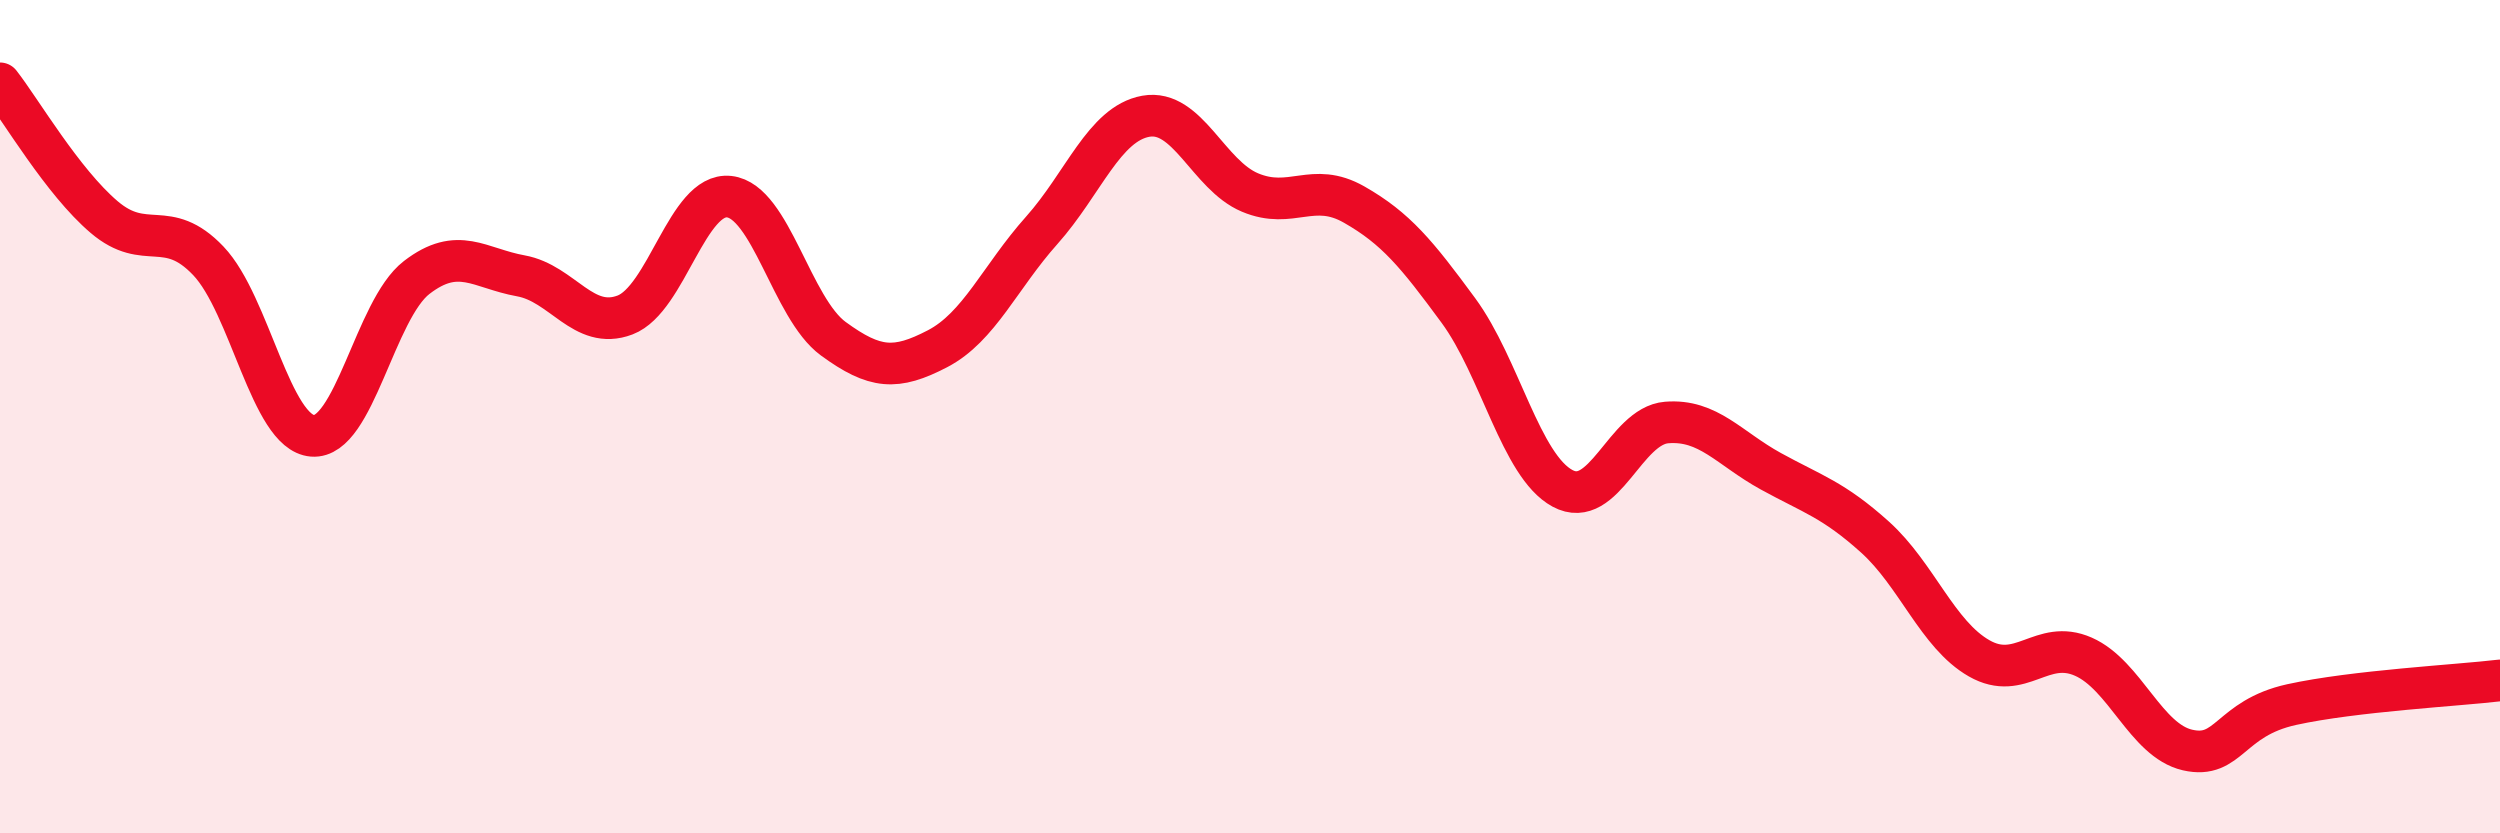
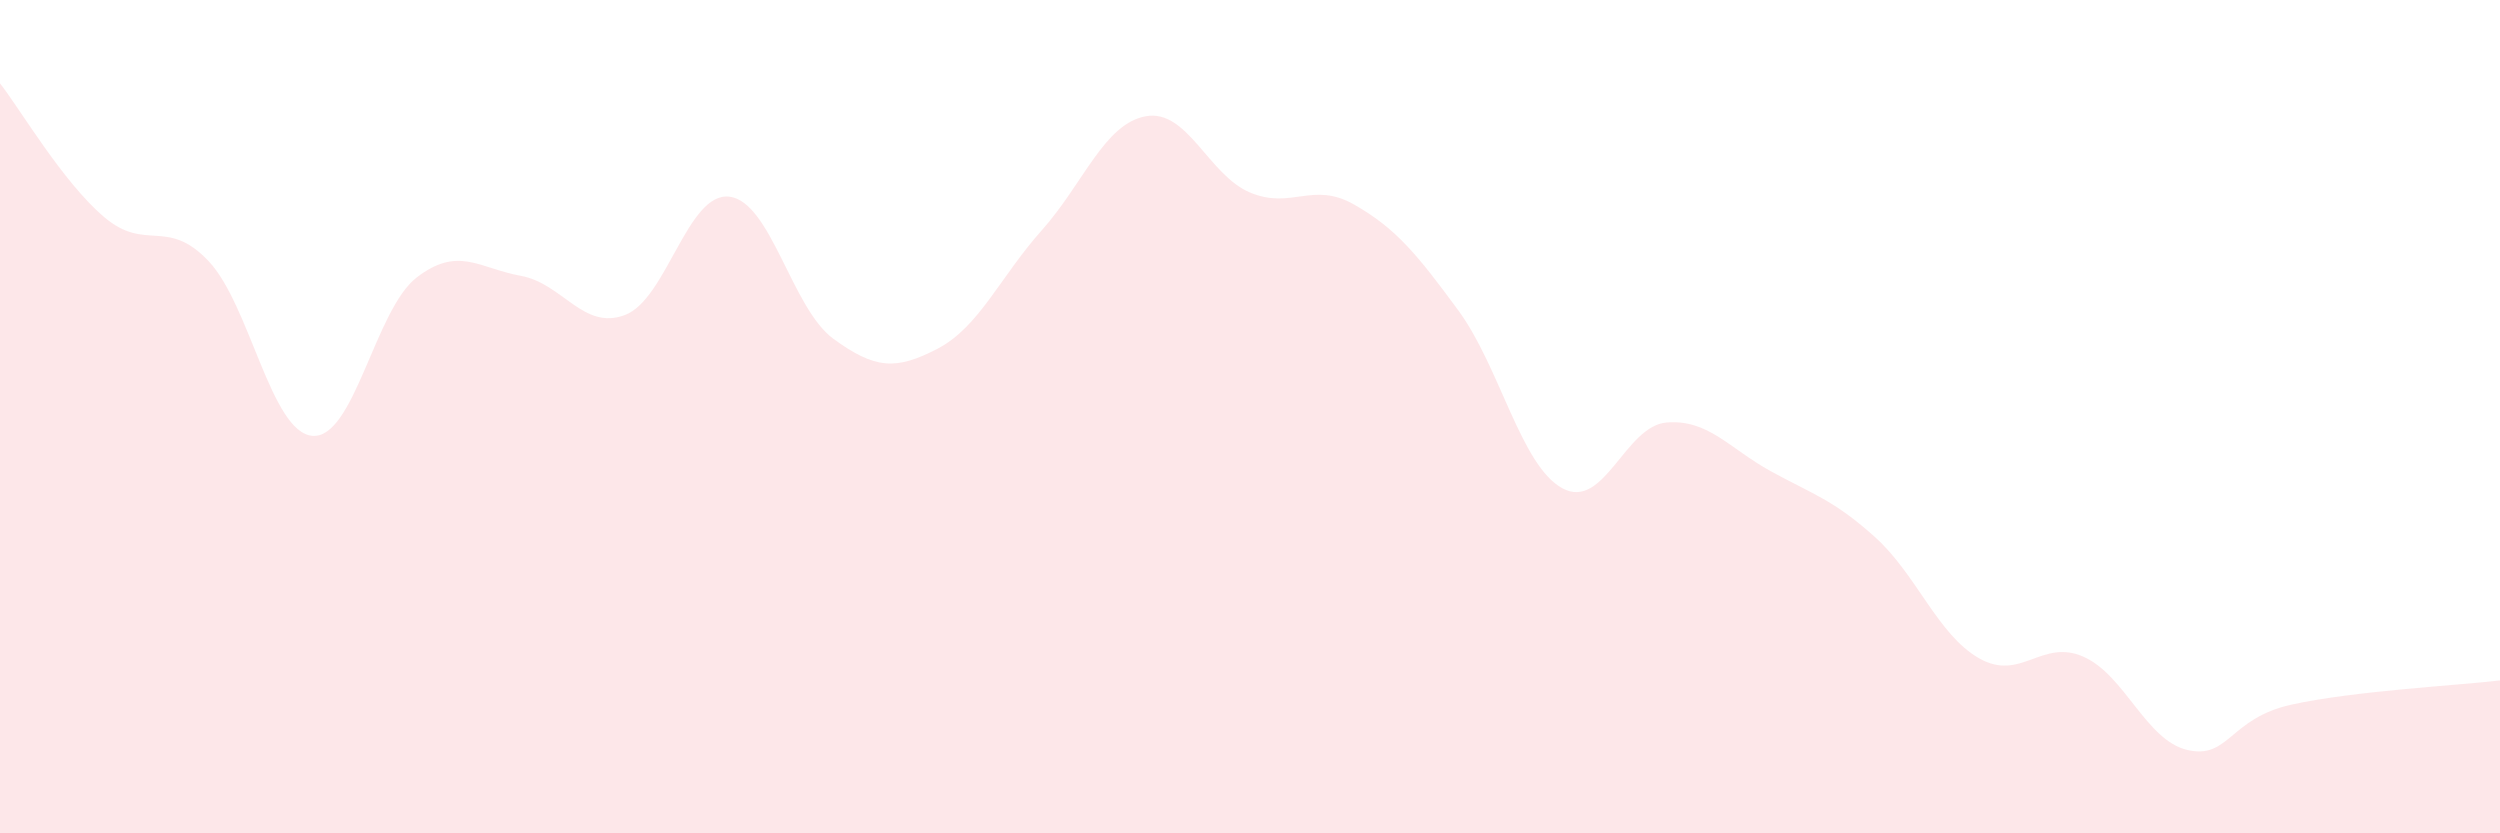
<svg xmlns="http://www.w3.org/2000/svg" width="60" height="20" viewBox="0 0 60 20">
  <path d="M 0,2 C 0.5,2.64 1.5,4.36 2.5,5.21 C 3.5,6.06 4,5.21 5,6.26 C 6,7.31 6.5,10.38 7.5,10.46 C 8.5,10.54 9,7.43 10,6.66 C 11,5.89 11.5,6.44 12.5,6.62 C 13.5,6.8 14,7.94 15,7.56 C 16,7.18 16.5,4.61 17.5,4.72 C 18.5,4.83 19,7.4 20,8.13 C 21,8.86 21.5,8.89 22.5,8.37 C 23.5,7.85 24,6.65 25,5.53 C 26,4.41 26.5,2.97 27.5,2.79 C 28.5,2.61 29,4.2 30,4.62 C 31,5.04 31.5,4.34 32.5,4.91 C 33.5,5.48 34,6.09 35,7.45 C 36,8.81 36.5,11.18 37.5,11.72 C 38.5,12.26 39,10.22 40,10.14 C 41,10.06 41.5,10.76 42.5,11.31 C 43.5,11.86 44,11.99 45,12.89 C 46,13.79 46.5,15.23 47.5,15.8 C 48.5,16.37 49,15.32 50,15.76 C 51,16.2 51.5,17.77 52.5,18 C 53.5,18.23 53.5,17.24 55,16.91 C 56.5,16.58 59,16.45 60,16.33L60 20L0 20Z" fill="#EB0A25" opacity="0.1" stroke-linecap="round" stroke-linejoin="round" />
-   <path d="M 0,2 C 0.5,2.64 1.5,4.36 2.5,5.21 C 3.5,6.06 4,5.21 5,6.26 C 6,7.31 6.5,10.38 7.5,10.46 C 8.5,10.54 9,7.43 10,6.66 C 11,5.89 11.5,6.44 12.5,6.62 C 13.5,6.8 14,7.94 15,7.56 C 16,7.18 16.5,4.61 17.5,4.72 C 18.5,4.83 19,7.4 20,8.13 C 21,8.86 21.5,8.89 22.5,8.37 C 23.5,7.85 24,6.65 25,5.53 C 26,4.41 26.5,2.97 27.5,2.79 C 28.5,2.61 29,4.2 30,4.62 C 31,5.04 31.5,4.34 32.5,4.91 C 33.5,5.48 34,6.09 35,7.45 C 36,8.81 36.5,11.18 37.5,11.72 C 38.5,12.26 39,10.22 40,10.14 C 41,10.06 41.5,10.76 42.5,11.31 C 43.5,11.86 44,11.99 45,12.89 C 46,13.79 46.5,15.23 47.5,15.8 C 48.5,16.37 49,15.32 50,15.76 C 51,16.2 51.5,17.77 52.5,18 C 53.5,18.23 53.5,17.24 55,16.91 C 56.5,16.58 59,16.45 60,16.33" stroke="#EB0A25" stroke-width="1" fill="none" stroke-linecap="round" stroke-linejoin="round" />
</svg>